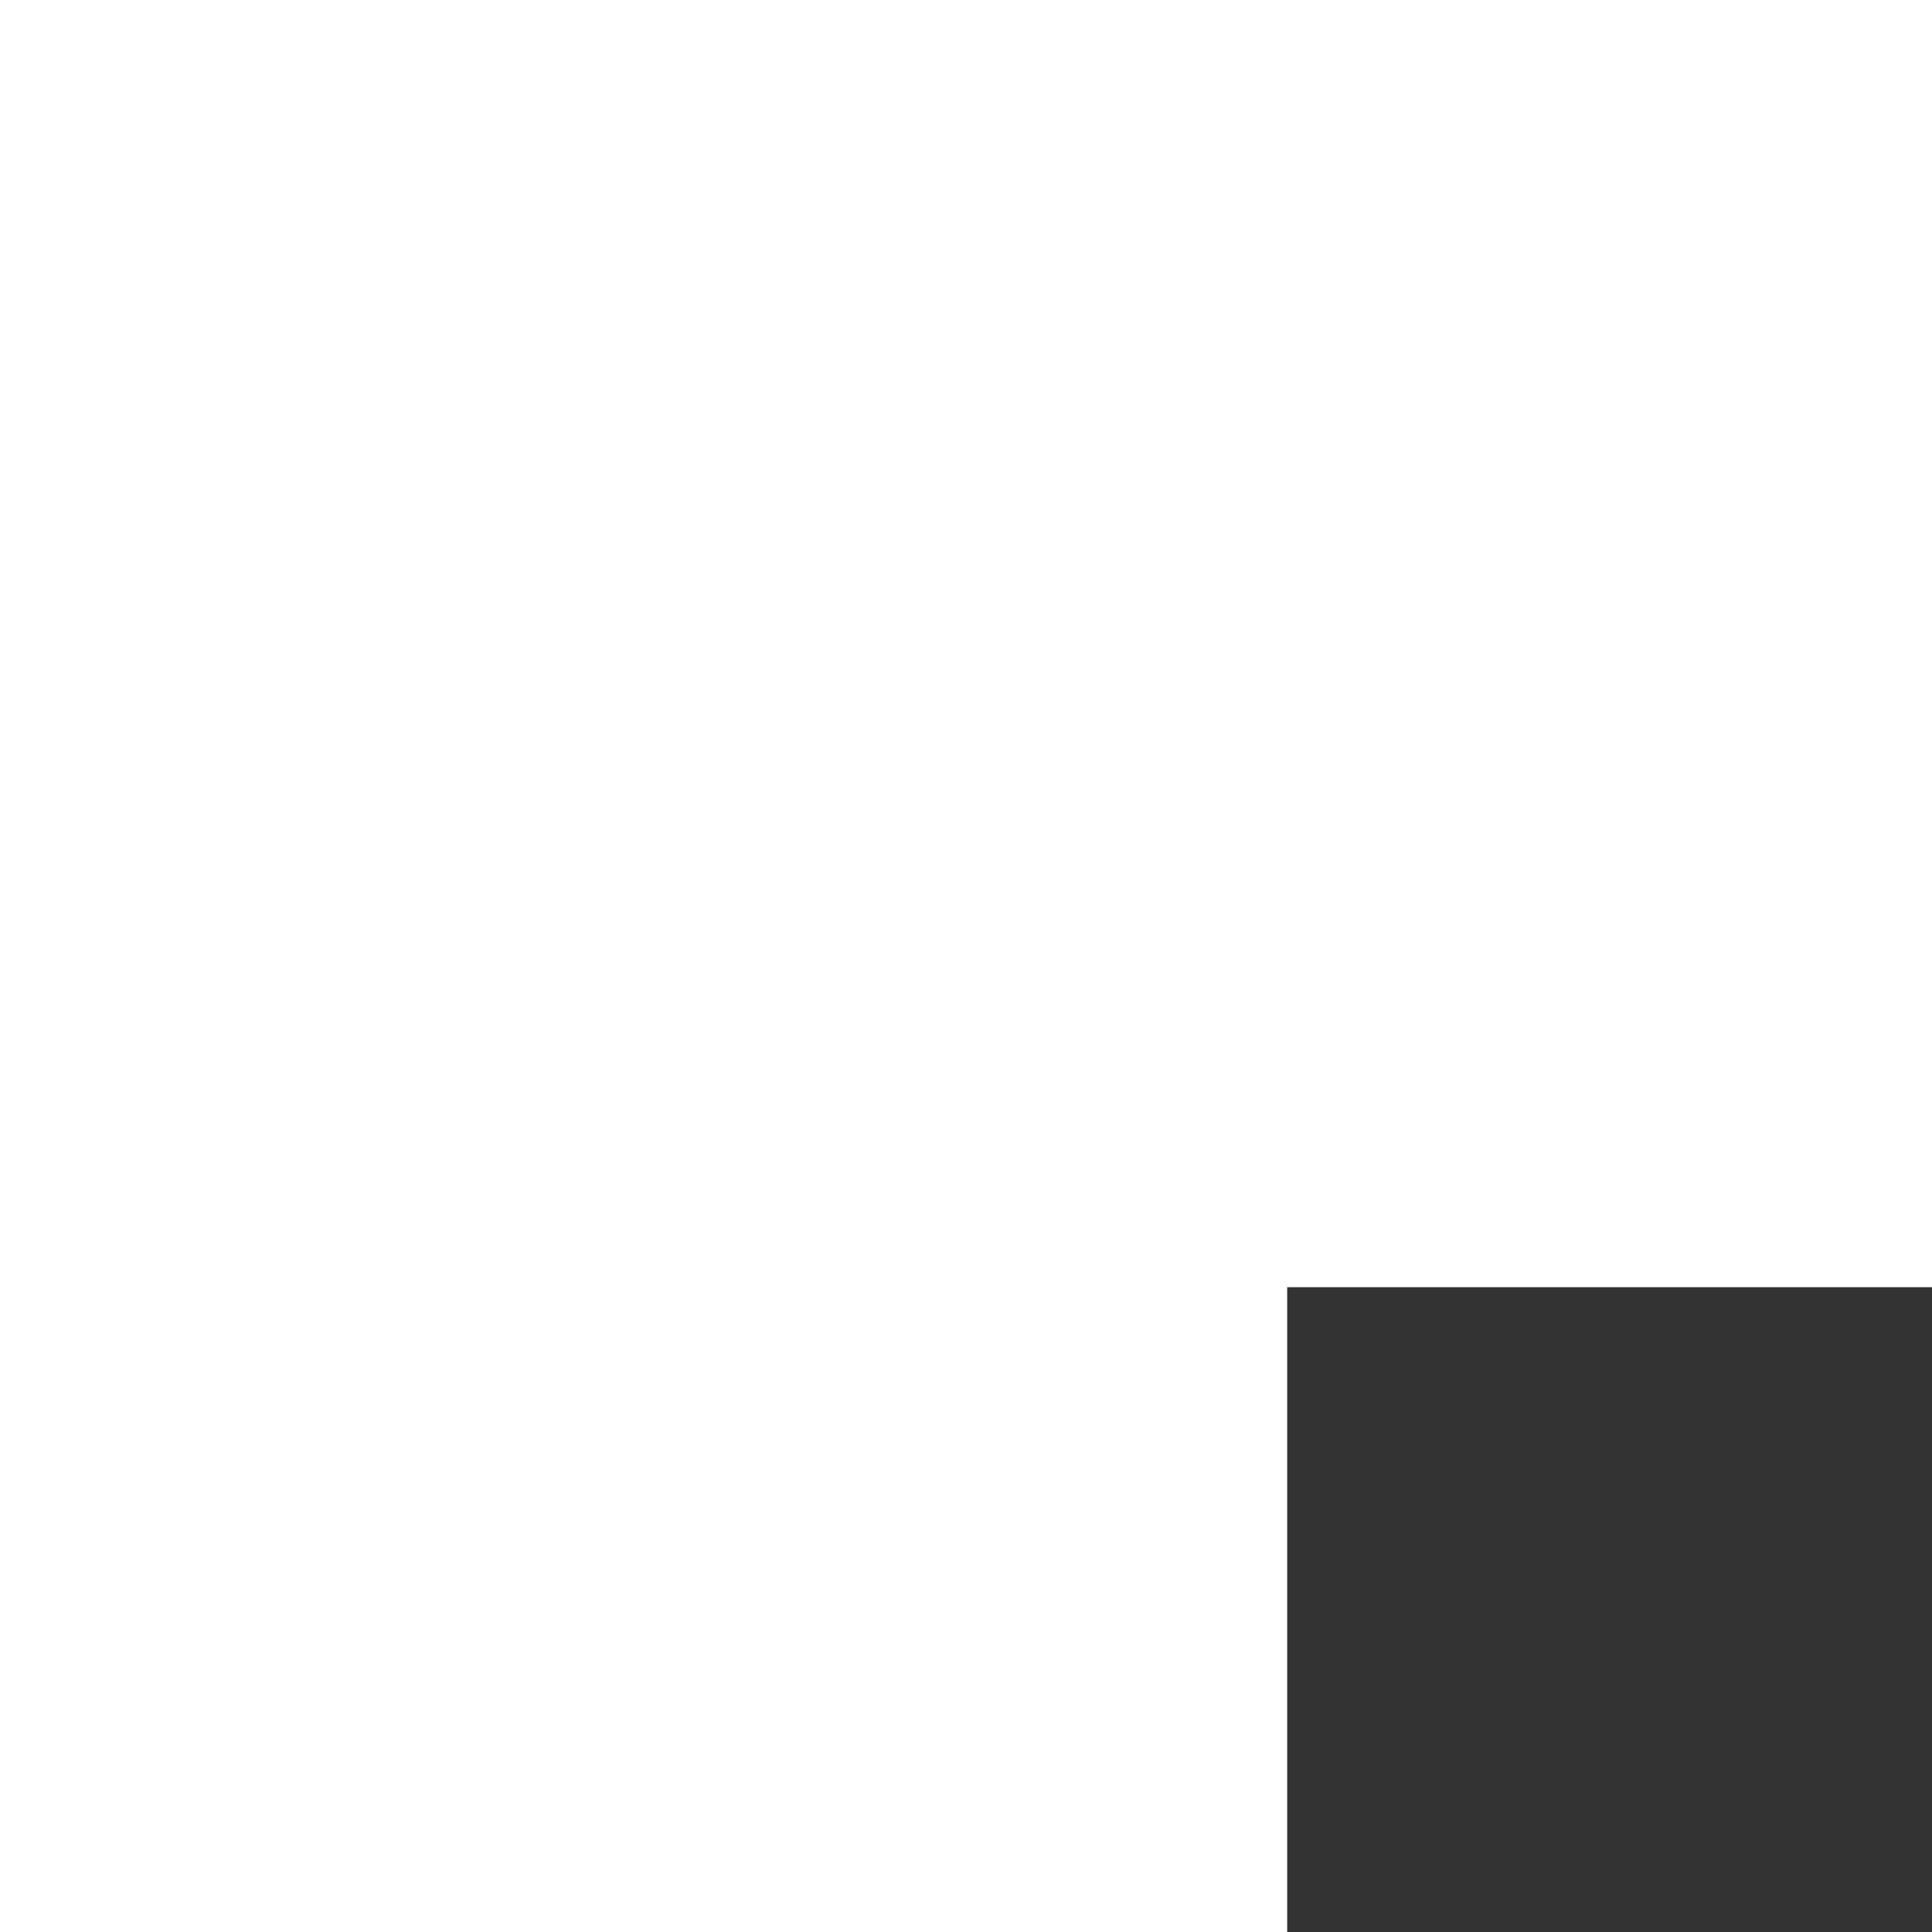
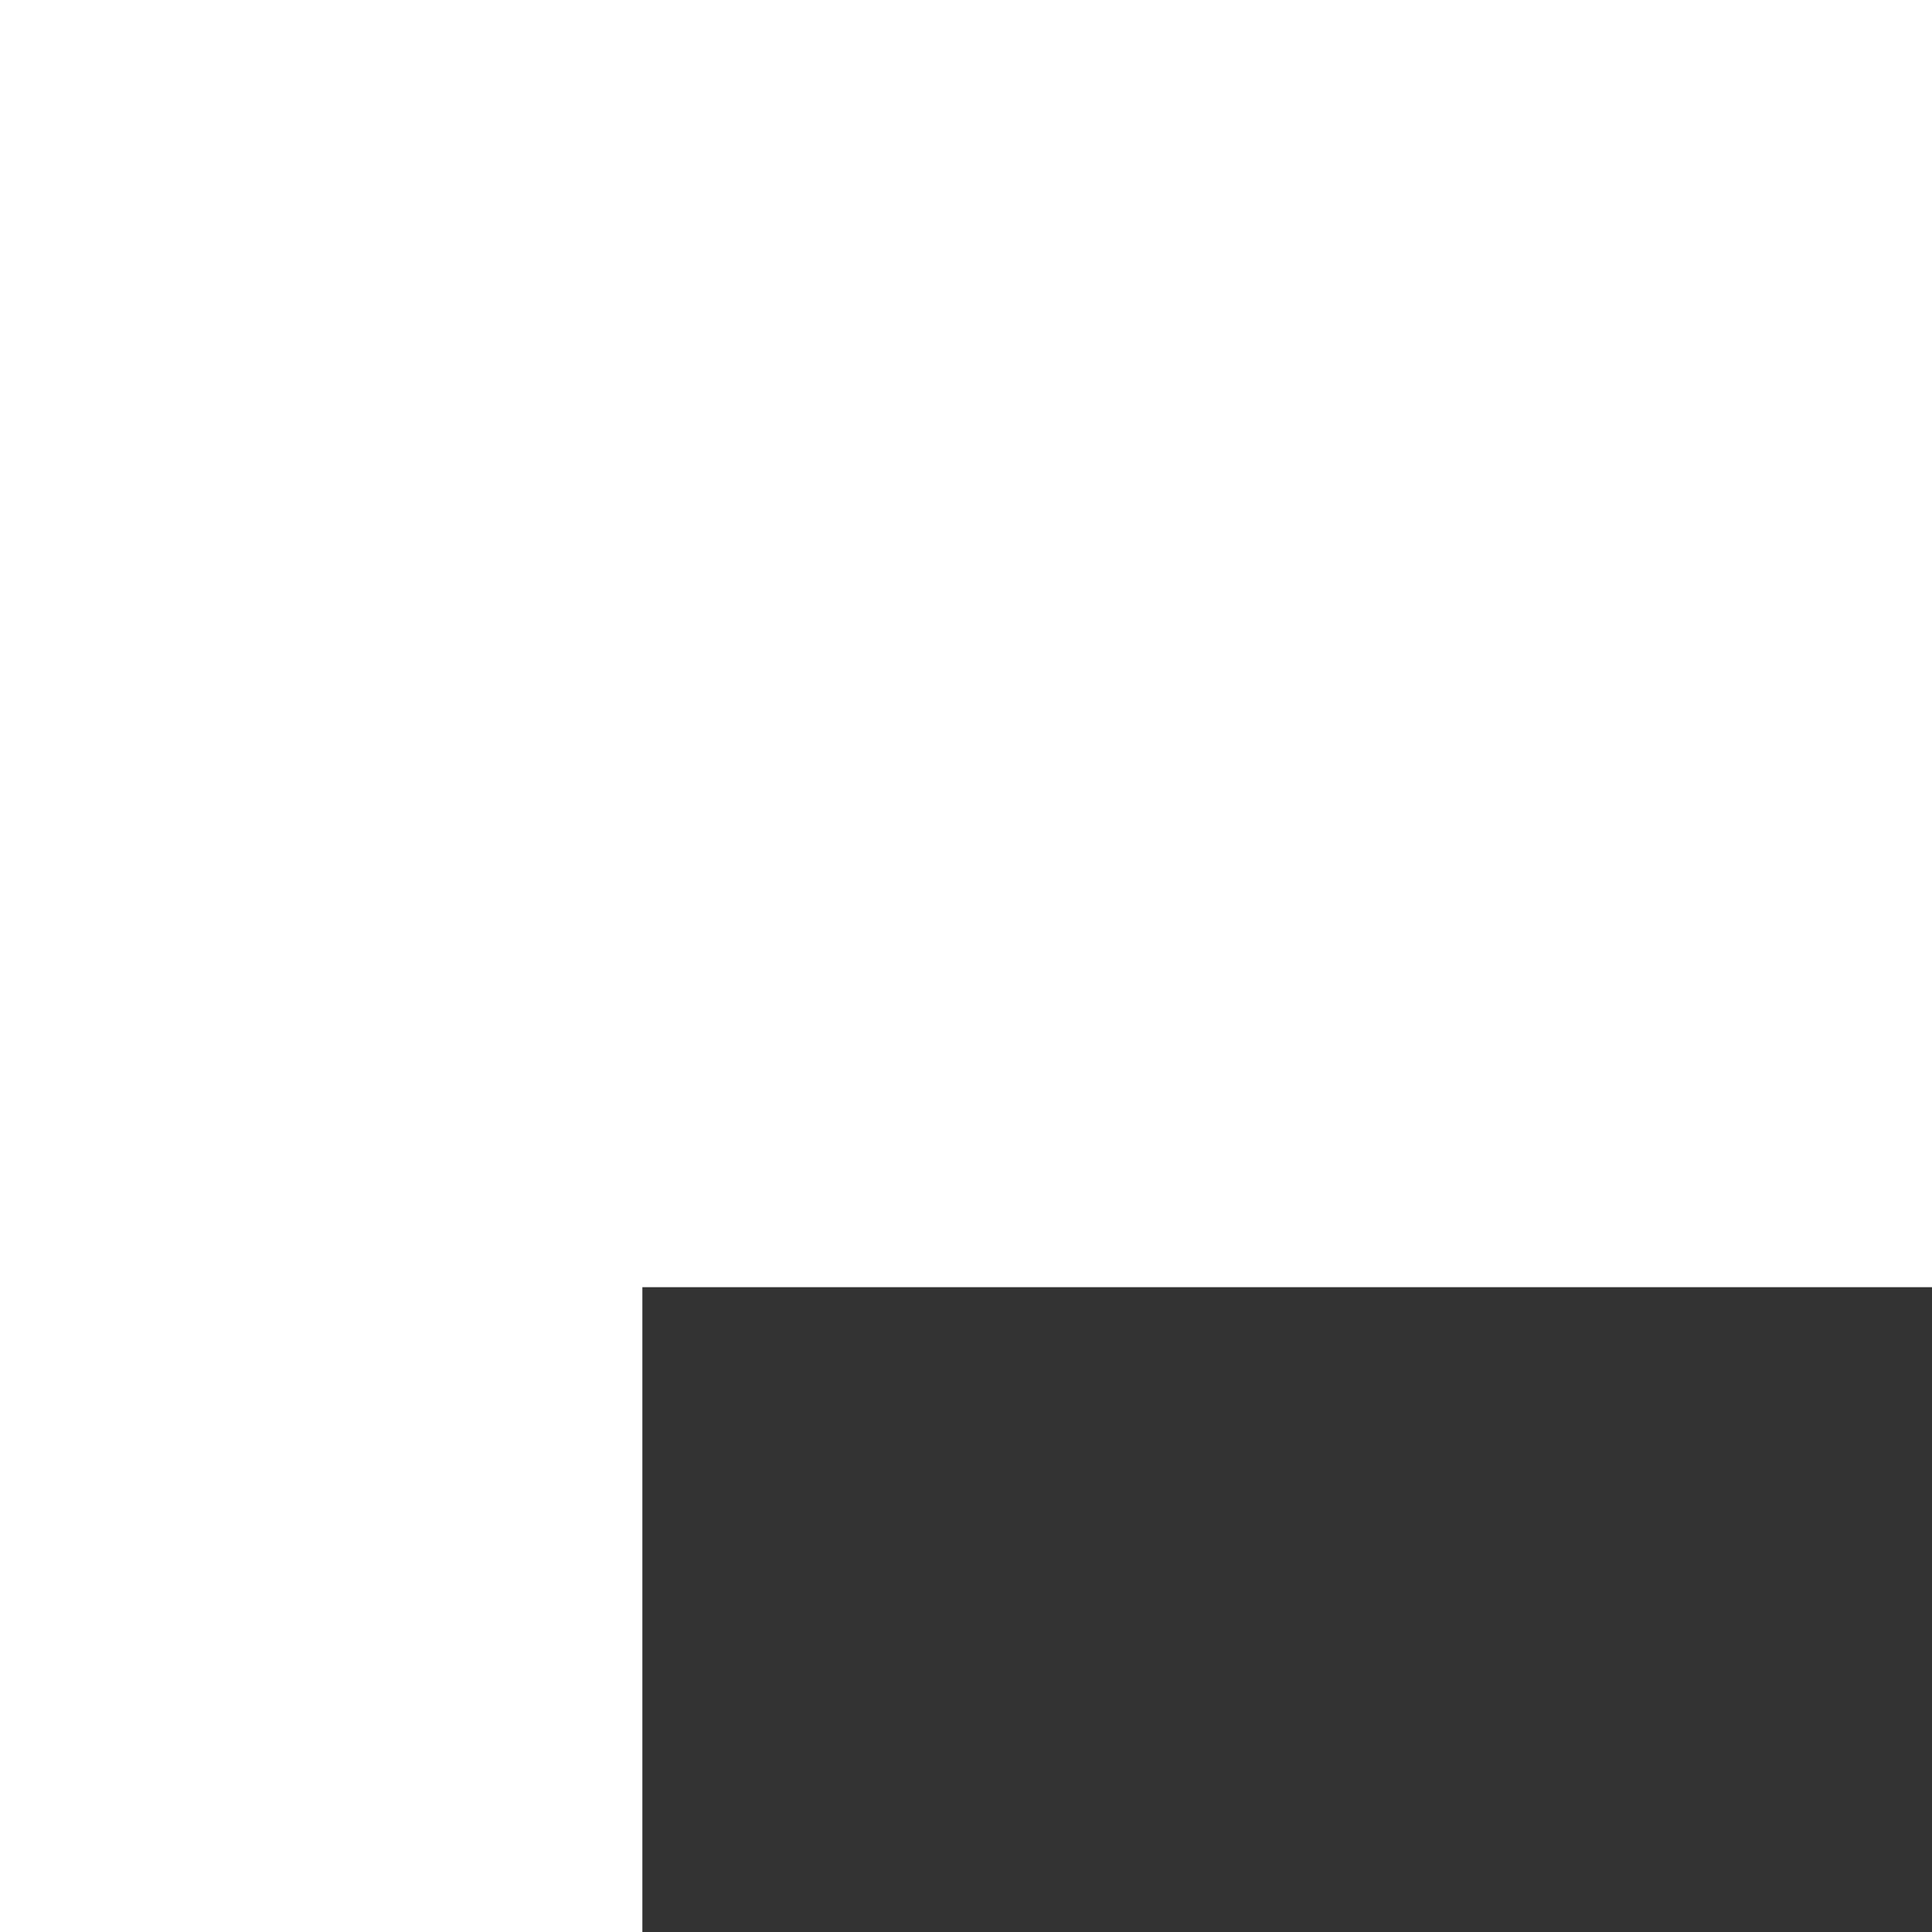
<svg xmlns="http://www.w3.org/2000/svg" width="396" height="396" viewBox="0 0 396 396" fill="none">
  <rect x="0" y="0" width="396" height="396" fill="#333333" stroke="none" />
-   <path d="M131.665 0H0V132.168V263.832V396H131.665H263.832V263.832H396V132.168V0H263.832H131.665Z" fill="white" />
+   <path d="M131.665 0H0V132.168V263.832V396H131.665V263.832H396V132.168V0H263.832H131.665Z" fill="white" />
</svg>